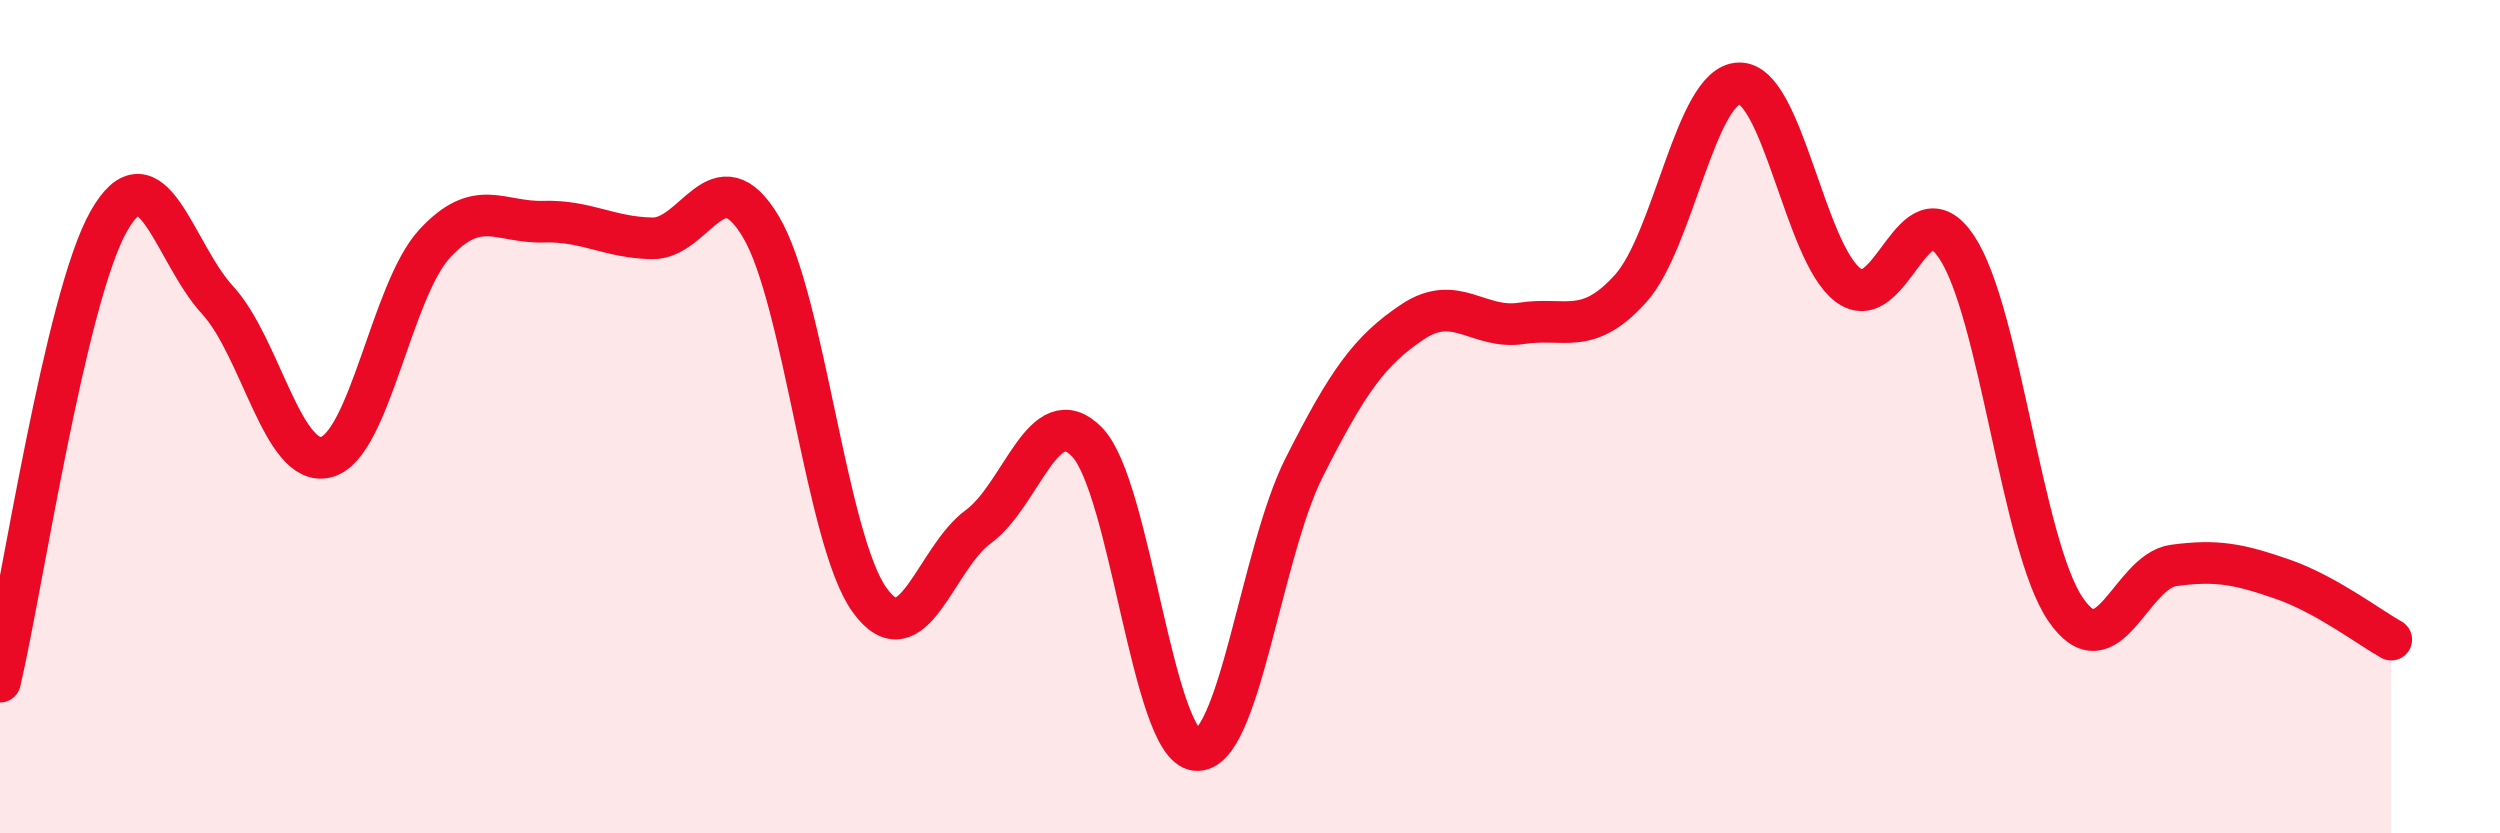
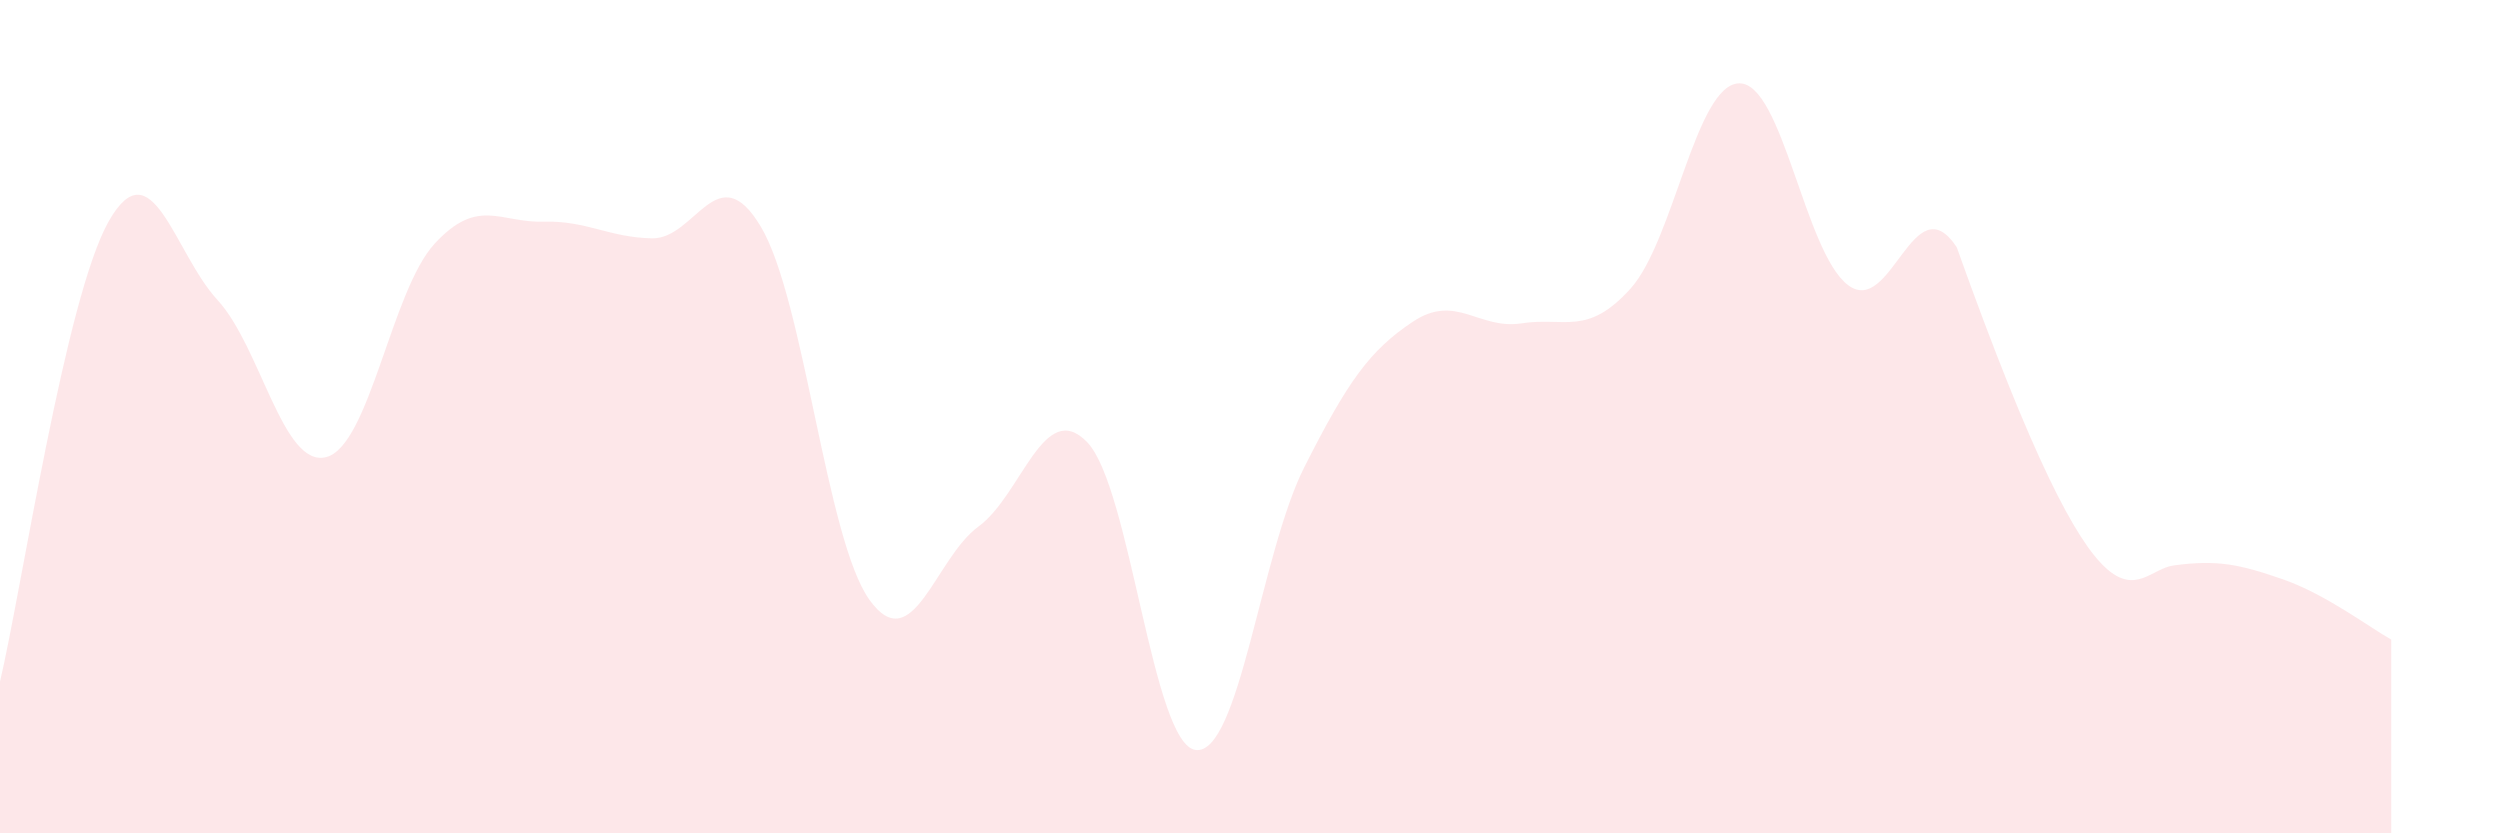
<svg xmlns="http://www.w3.org/2000/svg" width="60" height="20" viewBox="0 0 60 20">
-   <path d="M 0,16.36 C 0.52,14.15 1.57,7.14 2.61,5.31 C 3.65,3.48 4.18,6.07 5.22,7.2 C 6.26,8.33 6.79,11.24 7.83,10.97 C 8.87,10.7 9.39,6.98 10.43,5.85 C 11.47,4.72 12,5.35 13.04,5.32 C 14.08,5.29 14.61,5.7 15.65,5.72 C 16.69,5.74 17.22,3.7 18.26,5.44 C 19.3,7.18 19.83,12.96 20.87,14.4 C 21.91,15.84 22.44,13.4 23.48,12.64 C 24.52,11.88 25.05,9.54 26.09,10.61 C 27.13,11.68 27.66,17.88 28.7,18 C 29.74,18.12 30.26,13.28 31.3,11.22 C 32.34,9.16 32.87,8.41 33.91,7.72 C 34.95,7.03 35.48,7.92 36.52,7.76 C 37.56,7.6 38.09,8.08 39.13,6.93 C 40.17,5.78 40.7,2.02 41.74,2 C 42.78,1.98 43.31,6.05 44.35,6.84 C 45.39,7.63 45.92,4.37 46.96,5.93 C 48,7.49 48.53,13.09 49.57,14.62 C 50.61,16.15 51.13,13.71 52.17,13.57 C 53.21,13.43 53.74,13.54 54.78,13.9 C 55.82,14.26 56.87,15.06 57.39,15.35L57.39 20L0 20Z" fill="#EB0A25" opacity="0.1" stroke-linecap="round" stroke-linejoin="round" />
-   <path d="M 0,16.36 C 0.52,14.15 1.57,7.14 2.61,5.31 C 3.65,3.48 4.18,6.07 5.22,7.2 C 6.26,8.33 6.79,11.24 7.83,10.97 C 8.87,10.7 9.39,6.98 10.43,5.85 C 11.47,4.72 12,5.35 13.04,5.32 C 14.08,5.29 14.61,5.7 15.65,5.72 C 16.69,5.74 17.22,3.7 18.26,5.44 C 19.3,7.18 19.83,12.96 20.87,14.4 C 21.91,15.84 22.44,13.4 23.48,12.64 C 24.52,11.88 25.05,9.54 26.09,10.61 C 27.13,11.68 27.66,17.88 28.7,18 C 29.74,18.12 30.26,13.28 31.3,11.22 C 32.34,9.16 32.87,8.41 33.91,7.72 C 34.95,7.03 35.48,7.92 36.52,7.76 C 37.56,7.6 38.09,8.08 39.13,6.93 C 40.17,5.78 40.7,2.02 41.74,2 C 42.78,1.98 43.31,6.05 44.35,6.84 C 45.39,7.63 45.92,4.37 46.96,5.93 C 48,7.49 48.53,13.09 49.57,14.62 C 50.61,16.15 51.13,13.71 52.17,13.57 C 53.21,13.43 53.74,13.54 54.78,13.9 C 55.82,14.26 56.87,15.06 57.39,15.35" stroke="#EB0A25" stroke-width="1" fill="none" stroke-linecap="round" stroke-linejoin="round" />
+   <path d="M 0,16.36 C 0.52,14.15 1.57,7.14 2.61,5.31 C 3.65,3.48 4.18,6.07 5.22,7.2 C 6.26,8.33 6.79,11.24 7.83,10.97 C 8.87,10.7 9.39,6.98 10.43,5.85 C 11.47,4.72 12,5.35 13.04,5.32 C 14.08,5.29 14.61,5.7 15.65,5.72 C 16.69,5.74 17.22,3.7 18.26,5.44 C 19.3,7.18 19.83,12.96 20.87,14.4 C 21.91,15.84 22.44,13.4 23.48,12.64 C 24.52,11.88 25.05,9.54 26.09,10.61 C 27.13,11.68 27.66,17.88 28.7,18 C 29.74,18.12 30.26,13.28 31.3,11.22 C 32.34,9.16 32.87,8.41 33.91,7.72 C 34.95,7.03 35.48,7.92 36.52,7.76 C 37.56,7.6 38.09,8.08 39.13,6.93 C 40.17,5.78 40.7,2.02 41.74,2 C 42.78,1.98 43.31,6.05 44.35,6.84 C 45.39,7.63 45.92,4.37 46.96,5.93 C 50.61,16.15 51.13,13.71 52.17,13.57 C 53.21,13.43 53.74,13.54 54.78,13.9 C 55.82,14.26 56.87,15.06 57.39,15.35L57.39 20L0 20Z" fill="#EB0A25" opacity="0.1" stroke-linecap="round" stroke-linejoin="round" />
</svg>